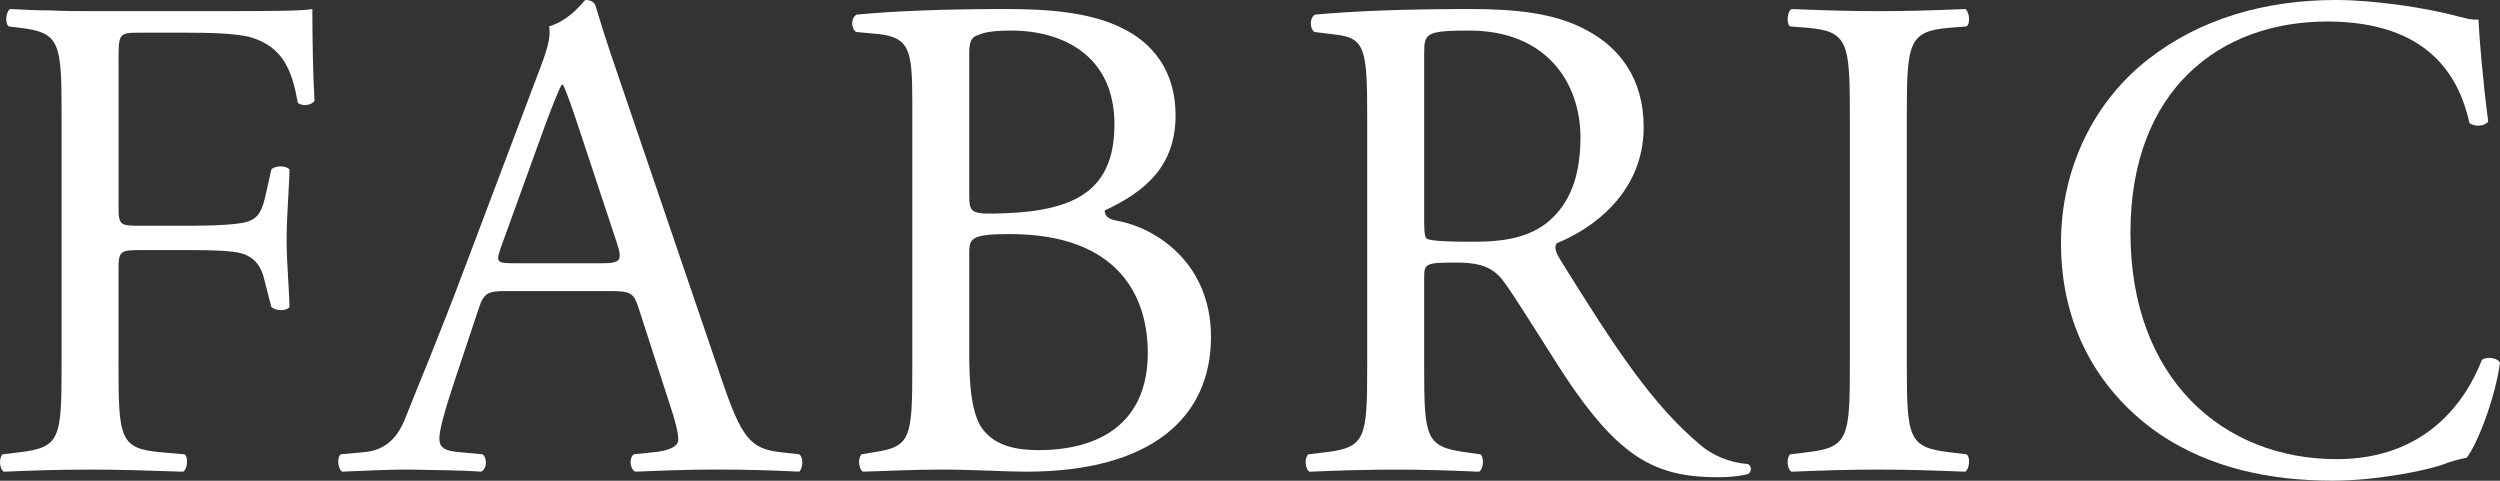
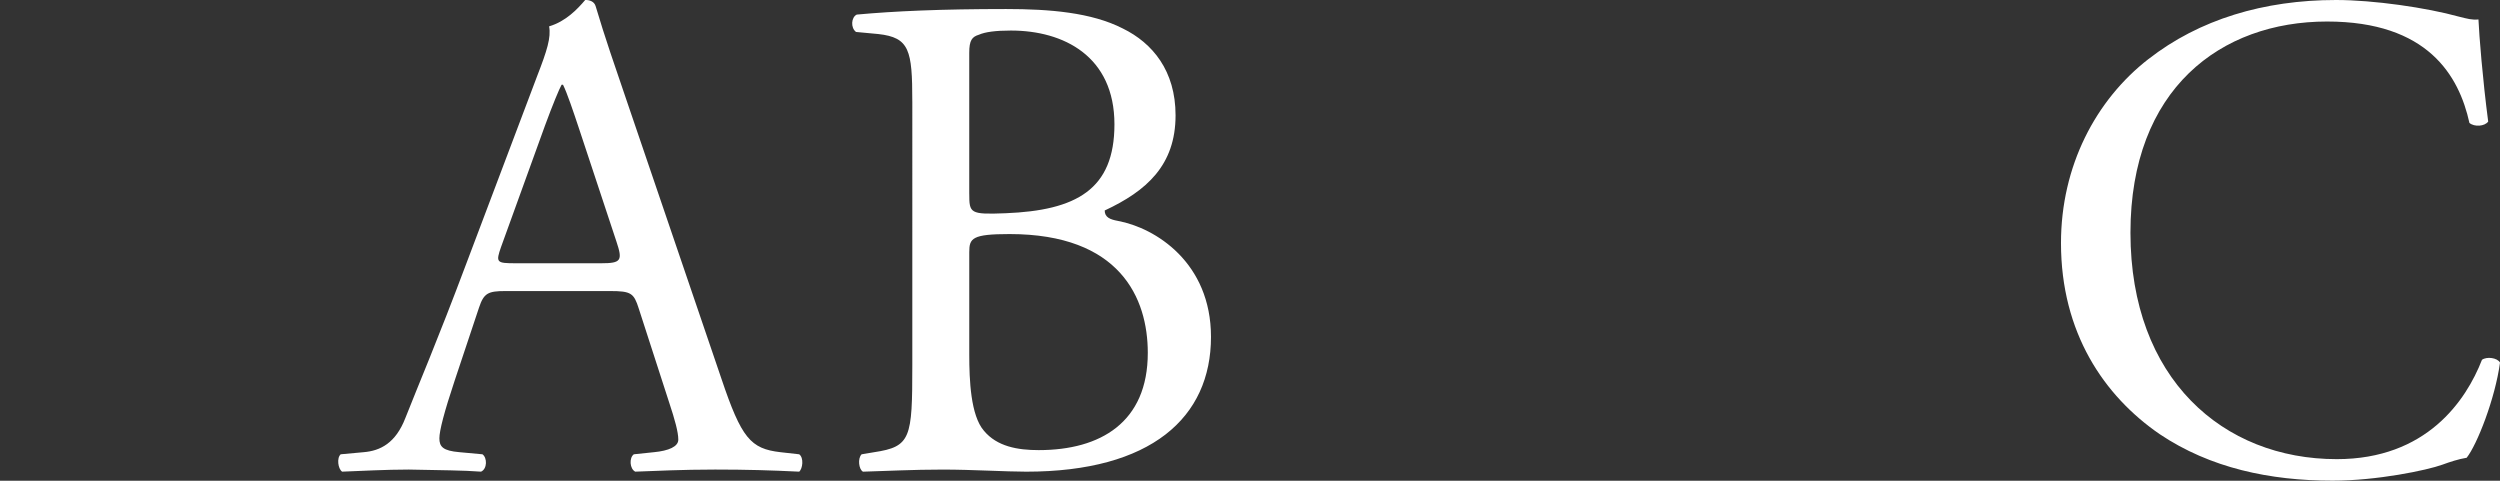
<svg xmlns="http://www.w3.org/2000/svg" id="b" viewBox="0 0 116.859 22.47">
  <rect x="0" y="0" width="116.859" height="22.47" fill="#333333" stroke="none" />
  <defs>
    <style>.d{fill:#fff;}</style>
  </defs>
  <g id="c">
    <g>
-       <path class="d" d="M5.54,9.676c0,.877,.097,.877,1.072,.877h2.208c1.331,0,2.37-.064,2.76-.194,.357-.13,.617-.292,.812-1.137l.292-1.299c.163-.194,.714-.194,.844,0,0,.779-.13,2.078-.13,3.279,0,1.169,.13,2.403,.13,3.149-.13,.195-.617,.195-.844,0l-.325-1.266c-.13-.585-.422-1.039-1.039-1.234-.455-.13-1.267-.162-2.5-.162h-2.208c-.975,0-1.072,.032-1.072,.877v4.514c0,3.409,.065,3.896,1.981,4.059l1.104,.098c.195,.129,.13,.714-.064,.812-1.916-.065-3.02-.098-4.319-.098-1.429,0-2.533,.032-4.059,.098-.194-.098-.26-.617-.064-.812l.812-.098c1.883-.228,1.948-.649,1.948-4.059V5.391c0-3.41-.065-3.864-1.948-4.092l-.52-.064c-.195-.131-.13-.715,.065-.812,.682,.033,1.299,.065,1.916,.065,.617,.032,1.202,.032,1.851,.032h5.975c2.078,0,3.961,0,4.383-.098,0,1.494,.033,3.053,.098,4.286-.098,.195-.552,.292-.779,.098-.26-1.461-.649-2.63-2.273-3.085-.714-.162-1.786-.194-3.15-.194h-1.98c-.974,0-.974,.064-.974,1.299v6.851Z" />
      <path class="d" d="M29.856,14.417c-.227-.714-.357-.812-1.331-.812h-4.903c-.812,0-1.006,.098-1.233,.779l-1.137,3.409c-.487,1.461-.714,2.338-.714,2.695,0,.39,.163,.584,.942,.649l1.071,.098c.228,.162,.228,.682-.065,.812-.844-.065-1.851-.065-3.377-.098-1.072,0-2.241,.065-3.117,.098-.195-.13-.26-.649-.065-.812l1.071-.098c.779-.065,1.494-.422,1.948-1.592,.585-1.493,1.494-3.604,2.857-7.24l3.312-8.768c.454-1.169,.649-1.785,.552-2.305,.779-.228,1.331-.812,1.688-1.234,.195,0,.422,.064,.487,.292,.422,1.429,.941,2.923,1.429,4.352l4.448,13.053c.941,2.793,1.364,3.28,2.76,3.442l.877,.098c.228,.162,.162,.682,0,.812-1.331-.065-2.468-.098-3.929-.098-1.559,0-2.793,.065-3.734,.098-.26-.13-.292-.649-.065-.812l.942-.098c.682-.065,1.136-.26,1.136-.585,0-.356-.163-.941-.422-1.721l-1.429-4.416Zm-6.429-2.89c-.26,.746-.228,.779,.682,.779h3.994c.941,0,1.006-.13,.714-1.007l-1.753-5.293c-.26-.779-.552-1.655-.747-2.046h-.065c-.097,.163-.422,.942-.779,1.916l-2.045,5.65Z" />
-       <path class="d" d="M42.644,4.74c0-2.402-.13-2.986-1.591-3.149l-1.039-.097c-.26-.195-.228-.683,.032-.812,1.753-.162,3.961-.26,6.981-.26,2.045,0,3.994,.162,5.455,.909,1.396,.683,2.468,1.981,2.468,4.06,0,2.338-1.364,3.539-3.312,4.448,0,.324,.26,.422,.617,.487,1.753,.324,4.351,1.947,4.351,5.422,0,3.767-2.792,6.3-8.637,6.3-.941,0-2.533-.098-3.896-.098-1.429,0-2.533,.065-3.734,.098-.194-.098-.26-.617-.064-.812l.584-.098c1.721-.26,1.786-.649,1.786-4.059V4.74Zm2.663,4.319c0,.909,.033,.974,1.688,.909,3.312-.13,5.098-1.104,5.098-4.156,0-3.183-2.371-4.384-4.838-4.384-.714,0-1.202,.065-1.494,.194-.325,.098-.455,.26-.455,.845v6.592Zm0,7.533c0,1.169,.065,2.825,.682,3.539,.617,.747,1.591,.909,2.565,.909,2.89,0,5.098-1.299,5.098-4.546,0-2.565-1.299-5.553-6.462-5.553-1.753,0-1.883,.195-1.883,.845v4.806Z" />
-       <path class="d" d="M63.908,5.423c0-3.085-.098-3.637-1.429-3.8l-1.039-.129c-.228-.163-.228-.683,.032-.812,1.818-.162,4.059-.26,7.241-.26,2.013,0,3.929,.162,5.423,.975,1.559,.812,2.695,2.272,2.695,4.546,0,3.085-2.435,4.772-4.059,5.423-.162,.194,0,.52,.163,.779,2.598,4.188,4.319,6.786,6.527,8.637,.552,.487,1.363,.844,2.24,.909,.162,.065,.195,.325,.032,.454-.292,.098-.812,.163-1.429,.163-2.76,0-4.416-.812-6.721-4.092-.844-1.201-2.175-3.441-3.182-4.903-.487-.714-1.007-1.039-2.306-1.039-1.461,0-1.526,.033-1.526,.715v4.092c0,3.409,.065,3.799,1.948,4.059l.682,.098c.194,.162,.13,.714-.065,.812-1.461-.065-2.565-.098-3.864-.098-1.364,0-2.533,.032-4.059,.098-.194-.098-.26-.585-.064-.812l.812-.098c1.883-.228,1.948-.649,1.948-4.059V5.423Zm2.663,4.644c0,.584,0,.941,.097,1.071,.098,.097,.585,.162,2.241,.162,1.169,0,2.403-.13,3.344-.845,.877-.682,1.624-1.818,1.624-4.025,0-2.565-1.591-5.001-5.195-5.001-2.014,0-2.111,.13-2.111,1.039v7.599Z" />
-       <path class="d" d="M86.469,5.455c0-3.441-.065-3.994-1.98-4.156l-.812-.064c-.195-.131-.13-.715,.065-.812,1.624,.065,2.728,.098,4.091,.098,1.299,0,2.403-.032,4.026-.098,.195,.098,.26,.682,.065,.812l-.812,.064c-1.916,.162-1.981,.715-1.981,4.156v11.56c0,3.442,.065,3.896,1.981,4.124l.812,.098c.195,.129,.13,.714-.065,.812-1.624-.065-2.728-.098-4.026-.098-1.364,0-2.468,.032-4.091,.098-.195-.098-.26-.617-.065-.812l.812-.098c1.916-.228,1.98-.682,1.98-4.124V5.455Z" />
+       <path class="d" d="M42.644,4.74c0-2.402-.13-2.986-1.591-3.149l-1.039-.097c-.26-.195-.228-.683,.032-.812,1.753-.162,3.961-.26,6.981-.26,2.045,0,3.994,.162,5.455,.909,1.396,.683,2.468,1.981,2.468,4.06,0,2.338-1.364,3.539-3.312,4.448,0,.324,.26,.422,.617,.487,1.753,.324,4.351,1.947,4.351,5.422,0,3.767-2.792,6.3-8.637,6.3-.941,0-2.533-.098-3.896-.098-1.429,0-2.533,.065-3.734,.098-.194-.098-.26-.617-.064-.812l.584-.098c1.721-.26,1.786-.649,1.786-4.059V4.74Zm2.663,4.319c0,.909,.033,.974,1.688,.909,3.312-.13,5.098-1.104,5.098-4.156,0-3.183-2.371-4.384-4.838-4.384-.714,0-1.202,.065-1.494,.194-.325,.098-.455,.26-.455,.845v6.592Zm0,7.533c0,1.169,.065,2.825,.682,3.539,.617,.747,1.591,.909,2.565,.909,2.89,0,5.098-1.299,5.098-4.546,0-2.565-1.299-5.553-6.462-5.553-1.753,0-1.883,.195-1.883,.845Z" />
      <path class="d" d="M100.429,2.76c2.371-1.851,5.39-2.76,8.767-2.76,1.753,0,4.221,.357,5.747,.779,.39,.098,.617,.162,.909,.13,.033,.747,.195,2.792,.455,4.773-.163,.228-.649,.26-.877,.064-.487-2.208-1.948-4.74-6.656-4.74-4.968,0-9.189,3.149-9.189,9.871,0,6.818,4.318,10.585,9.644,10.585,4.189,0,6.04-2.728,6.787-4.643,.227-.163,.714-.098,.844,.129-.228,1.689-1.071,3.832-1.559,4.449-.39,.064-.779,.194-1.137,.324-.714,.26-3.052,.747-5.13,.747-2.923,0-5.715-.585-8.085-2.176-2.598-1.786-4.611-4.74-4.611-8.929,0-3.604,1.624-6.689,4.091-8.605Z" />
    </g>
  </g>
</svg>